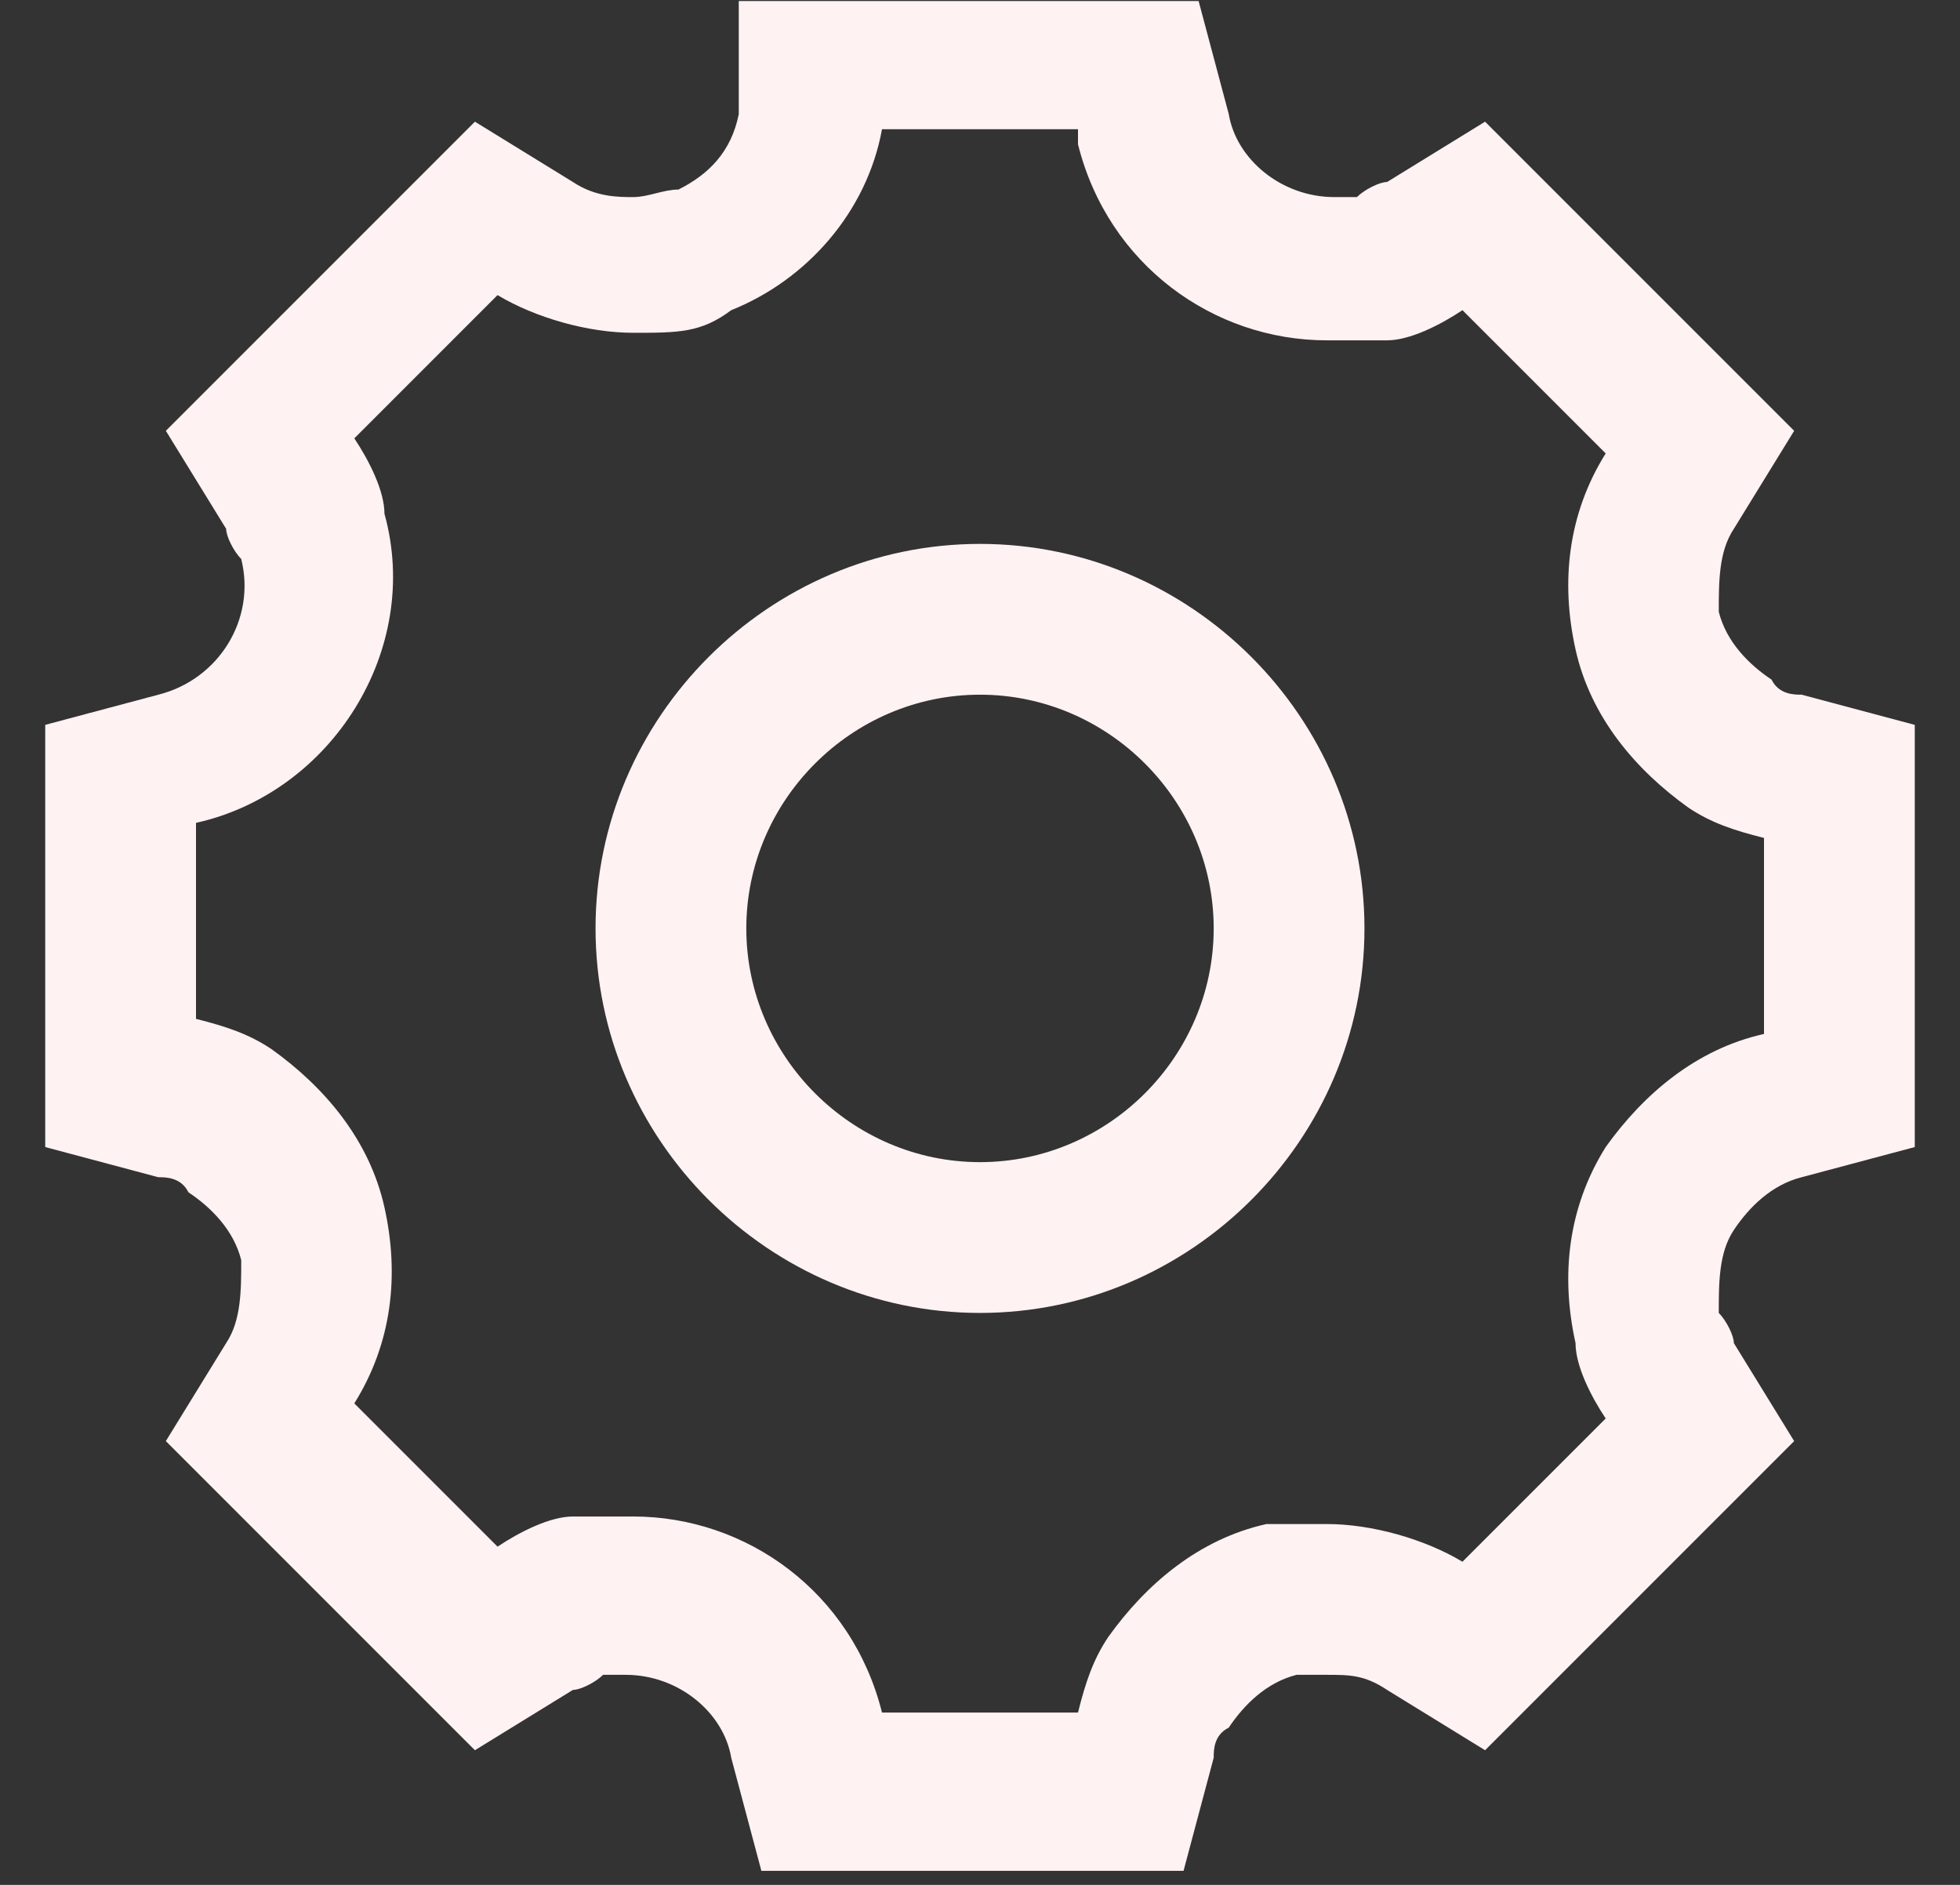
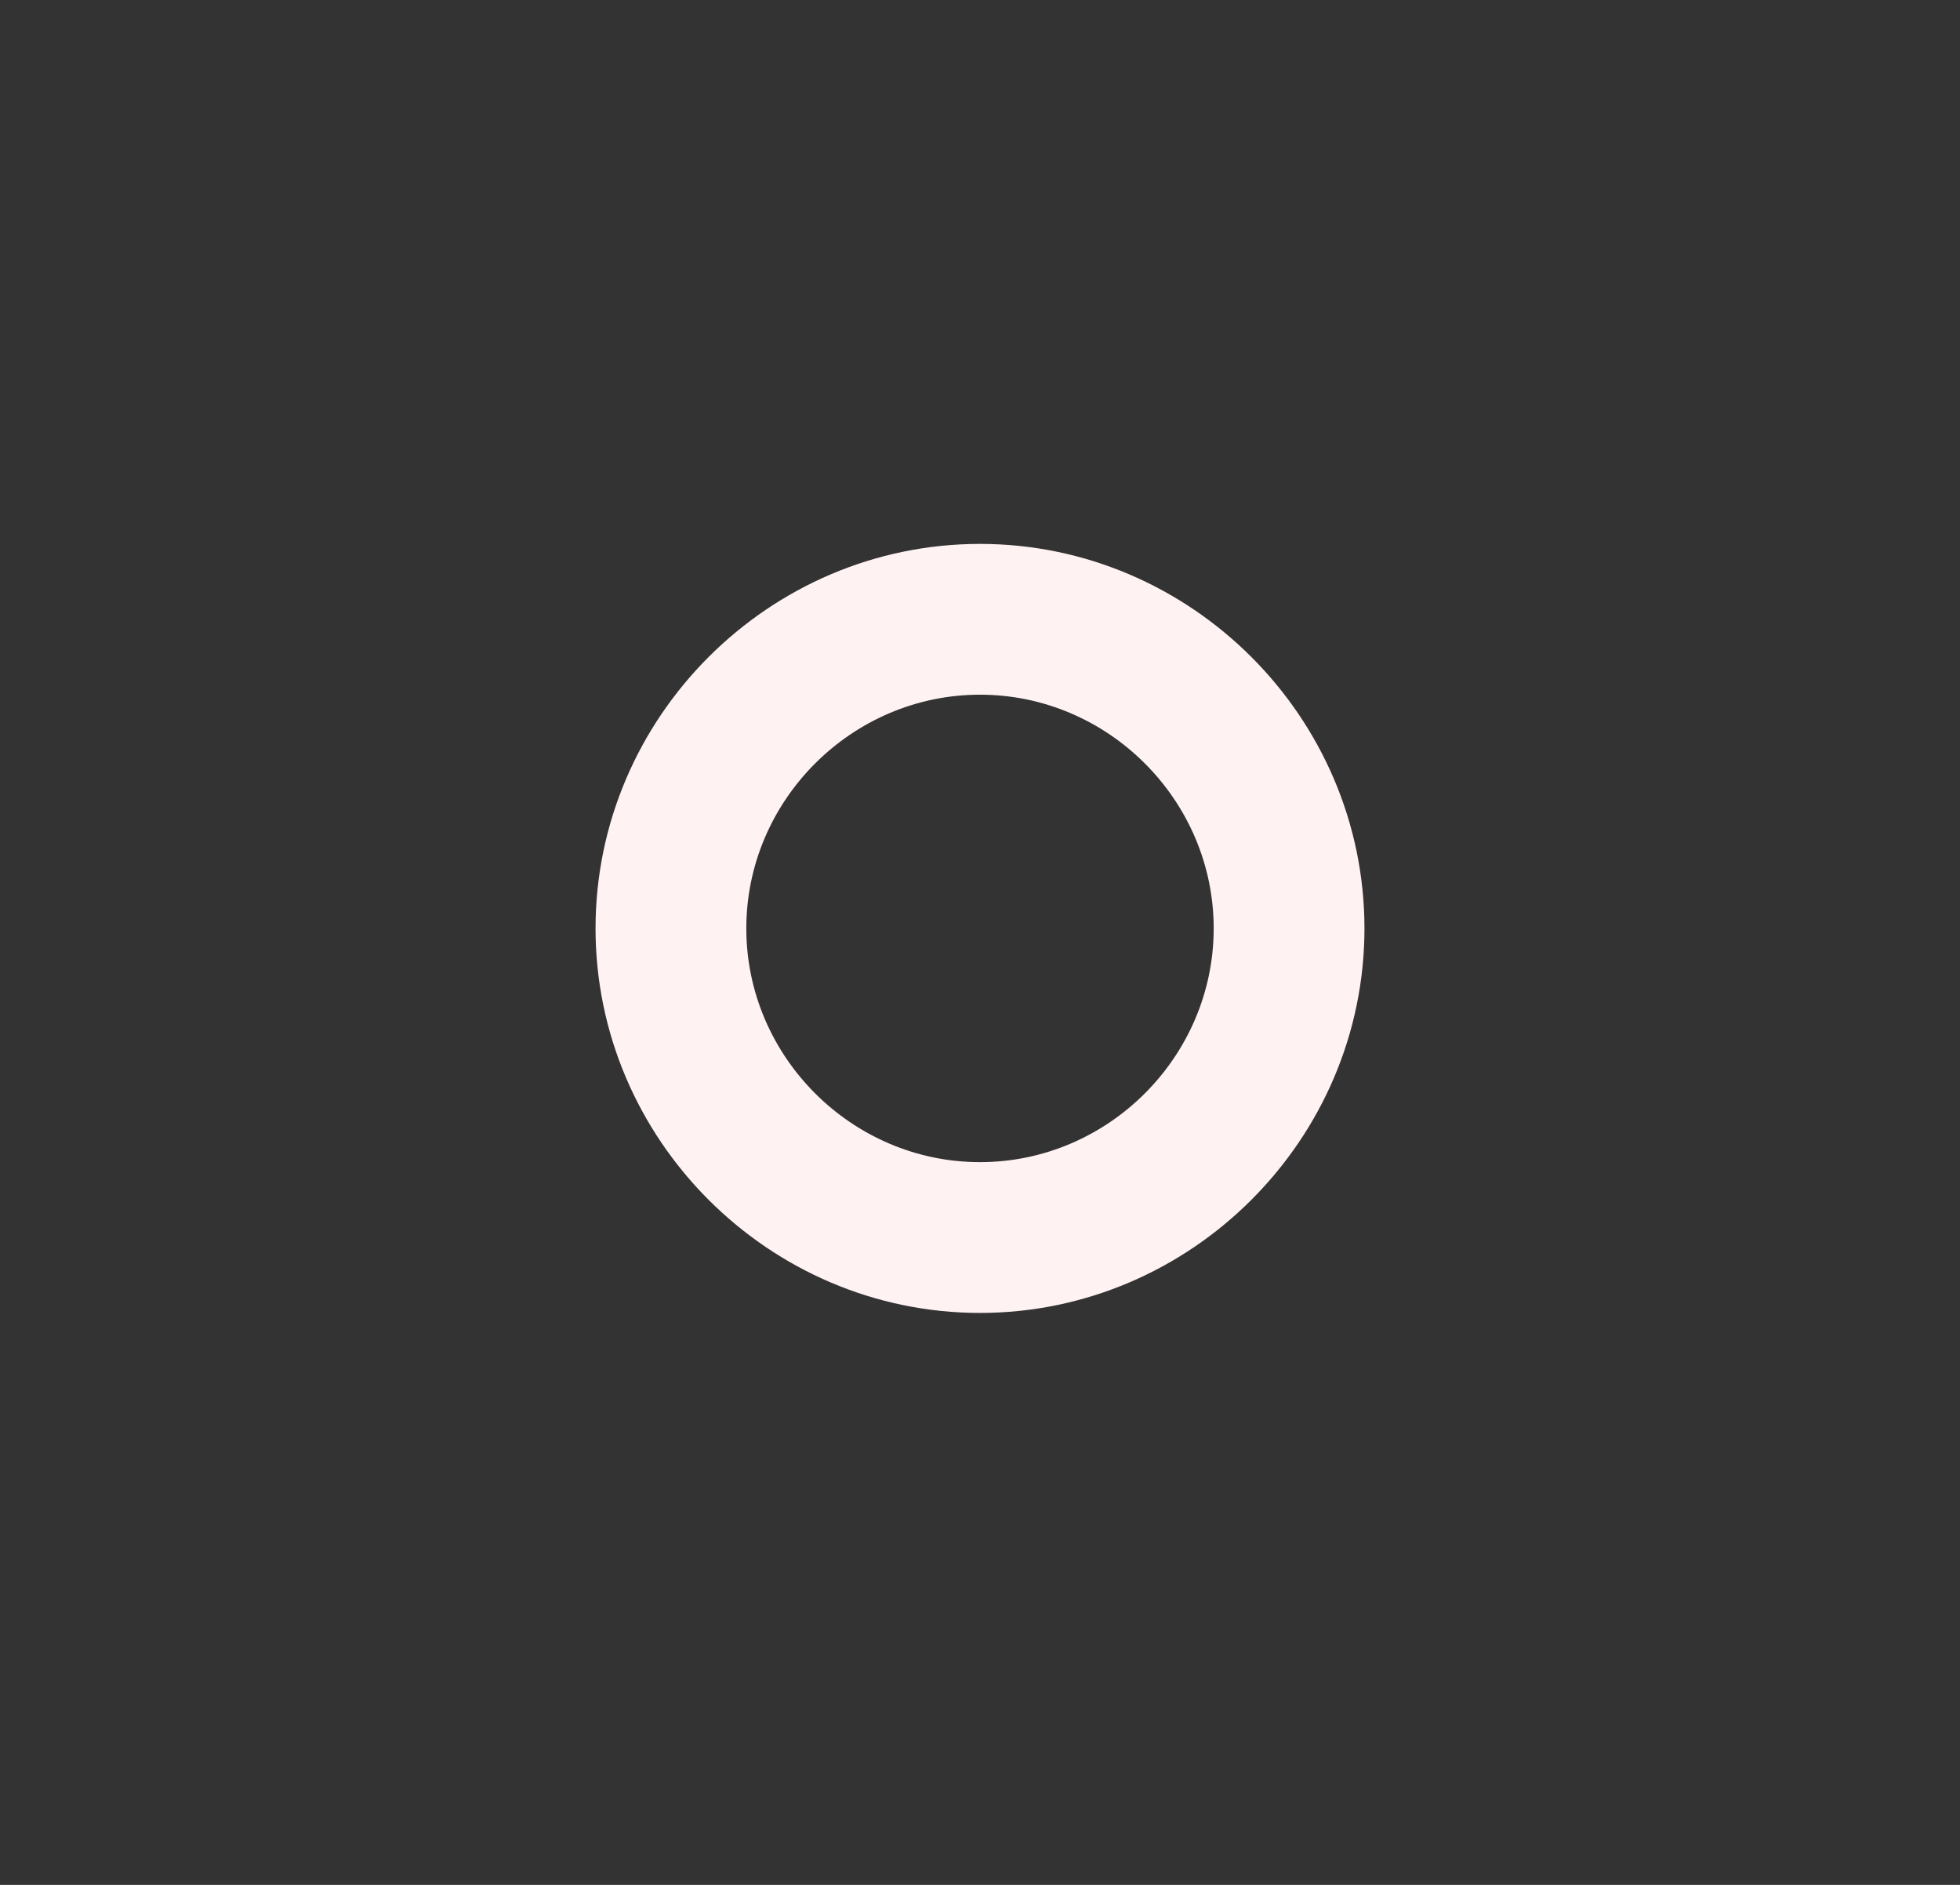
<svg xmlns="http://www.w3.org/2000/svg" width="26" height="25" viewBox="0 0 26 25" fill="none">
  <rect x="0" y="0" width="26" height="25" fill="#333333" stroke="none" />
-   <path d="M14.3 1.914C14.7 3.514 16.1 4.514 17.6 4.514C19.1 4.514 18.1 4.514 18.4 4.514C18.7 4.514 19.1 4.314 19.4 4.114L21.3 6.014C20.8 6.814 20.7 7.714 20.9 8.614C21.1 9.514 21.7 10.214 22.4 10.714C22.7 10.914 23 11.014 23.4 11.114V13.714C22.5 13.914 21.8 14.514 21.3 15.214C20.8 16.014 20.7 16.914 20.9 17.814C20.9 18.114 21.1 18.514 21.3 18.814L19.4 20.714C18.9 20.414 18.2 20.214 17.6 20.214C17 20.214 17.1 20.214 16.8 20.214C15.9 20.414 15.2 21.014 14.7 21.714C14.5 22.014 14.4 22.314 14.3 22.714H11.7C11.3 21.114 9.9 20.114 8.4 20.114C6.9 20.114 7.9 20.114 7.6 20.114C7.3 20.114 6.9 20.314 6.6 20.514L4.7 18.614C5.2 17.814 5.3 16.914 5.1 16.014C4.9 15.114 4.3 14.414 3.6 13.914C3.3 13.714 3 13.614 2.6 13.514V10.914C4.4 10.514 5.6 8.614 5.1 6.814C5.1 6.514 4.9 6.114 4.7 5.814L6.6 3.914C7.1 4.214 7.8 4.414 8.4 4.414C9 4.414 9.3 4.414 9.7 4.114C10.7 3.714 11.5 2.814 11.7 1.714H14.3M15.9 0.014H9.8V1.514C9.7 2.014 9.4 2.314 9 2.514C8.8 2.514 8.6 2.614 8.4 2.614C8.2 2.614 7.9 2.614 7.6 2.414L6.3 1.614L2.2 5.714L3 7.014C3 7.114 3.1 7.314 3.2 7.414C3.4 8.214 2.9 9.014 2.1 9.214L0.6 9.614V15.214L2.1 15.614C2.2 15.614 2.4 15.614 2.5 15.814C2.8 16.014 3.1 16.314 3.2 16.714C3.2 17.114 3.2 17.514 3 17.814L2.2 19.114L6.3 23.214L7.6 22.414C7.7 22.414 7.9 22.314 8 22.214C8.1 22.214 8.2 22.214 8.3 22.214C9 22.214 9.6 22.714 9.7 23.314L10.1 24.814H15.7L16.1 23.314C16.1 23.214 16.1 23.014 16.3 22.914C16.5 22.614 16.8 22.314 17.2 22.214C17.3 22.214 17.4 22.214 17.6 22.214C17.9 22.214 18.1 22.214 18.4 22.414L19.7 23.214L23.8 19.114L23 17.814C23 17.714 22.9 17.514 22.8 17.414C22.8 17.014 22.8 16.614 23 16.314C23.2 16.014 23.5 15.714 23.9 15.614L25.4 15.214V9.614L23.9 9.214C23.8 9.214 23.6 9.214 23.5 9.014C23.2 8.814 22.9 8.514 22.8 8.114C22.8 7.714 22.8 7.314 23 7.014L23.8 5.714L19.7 1.614L18.4 2.414C18.3 2.414 18.1 2.514 18 2.614C17.9 2.614 17.8 2.614 17.7 2.614C17 2.614 16.4 2.114 16.3 1.514L15.9 0.014Z" fill="#FFF2F3" />
  <path d="M13 9.214C14.7 9.214 16.1 10.614 16.1 12.314C16.1 14.014 14.7 15.414 13 15.414C11.3 15.414 9.9 14.014 9.9 12.314C9.9 10.614 11.3 9.214 13 9.214ZM13 7.214C10.2 7.214 7.9 9.514 7.9 12.314C7.9 15.114 10.2 17.414 13 17.414C15.8 17.414 18.1 15.114 18.1 12.314C18.1 9.514 15.8 7.214 13 7.214Z" fill="#FFF2F3" />
</svg>